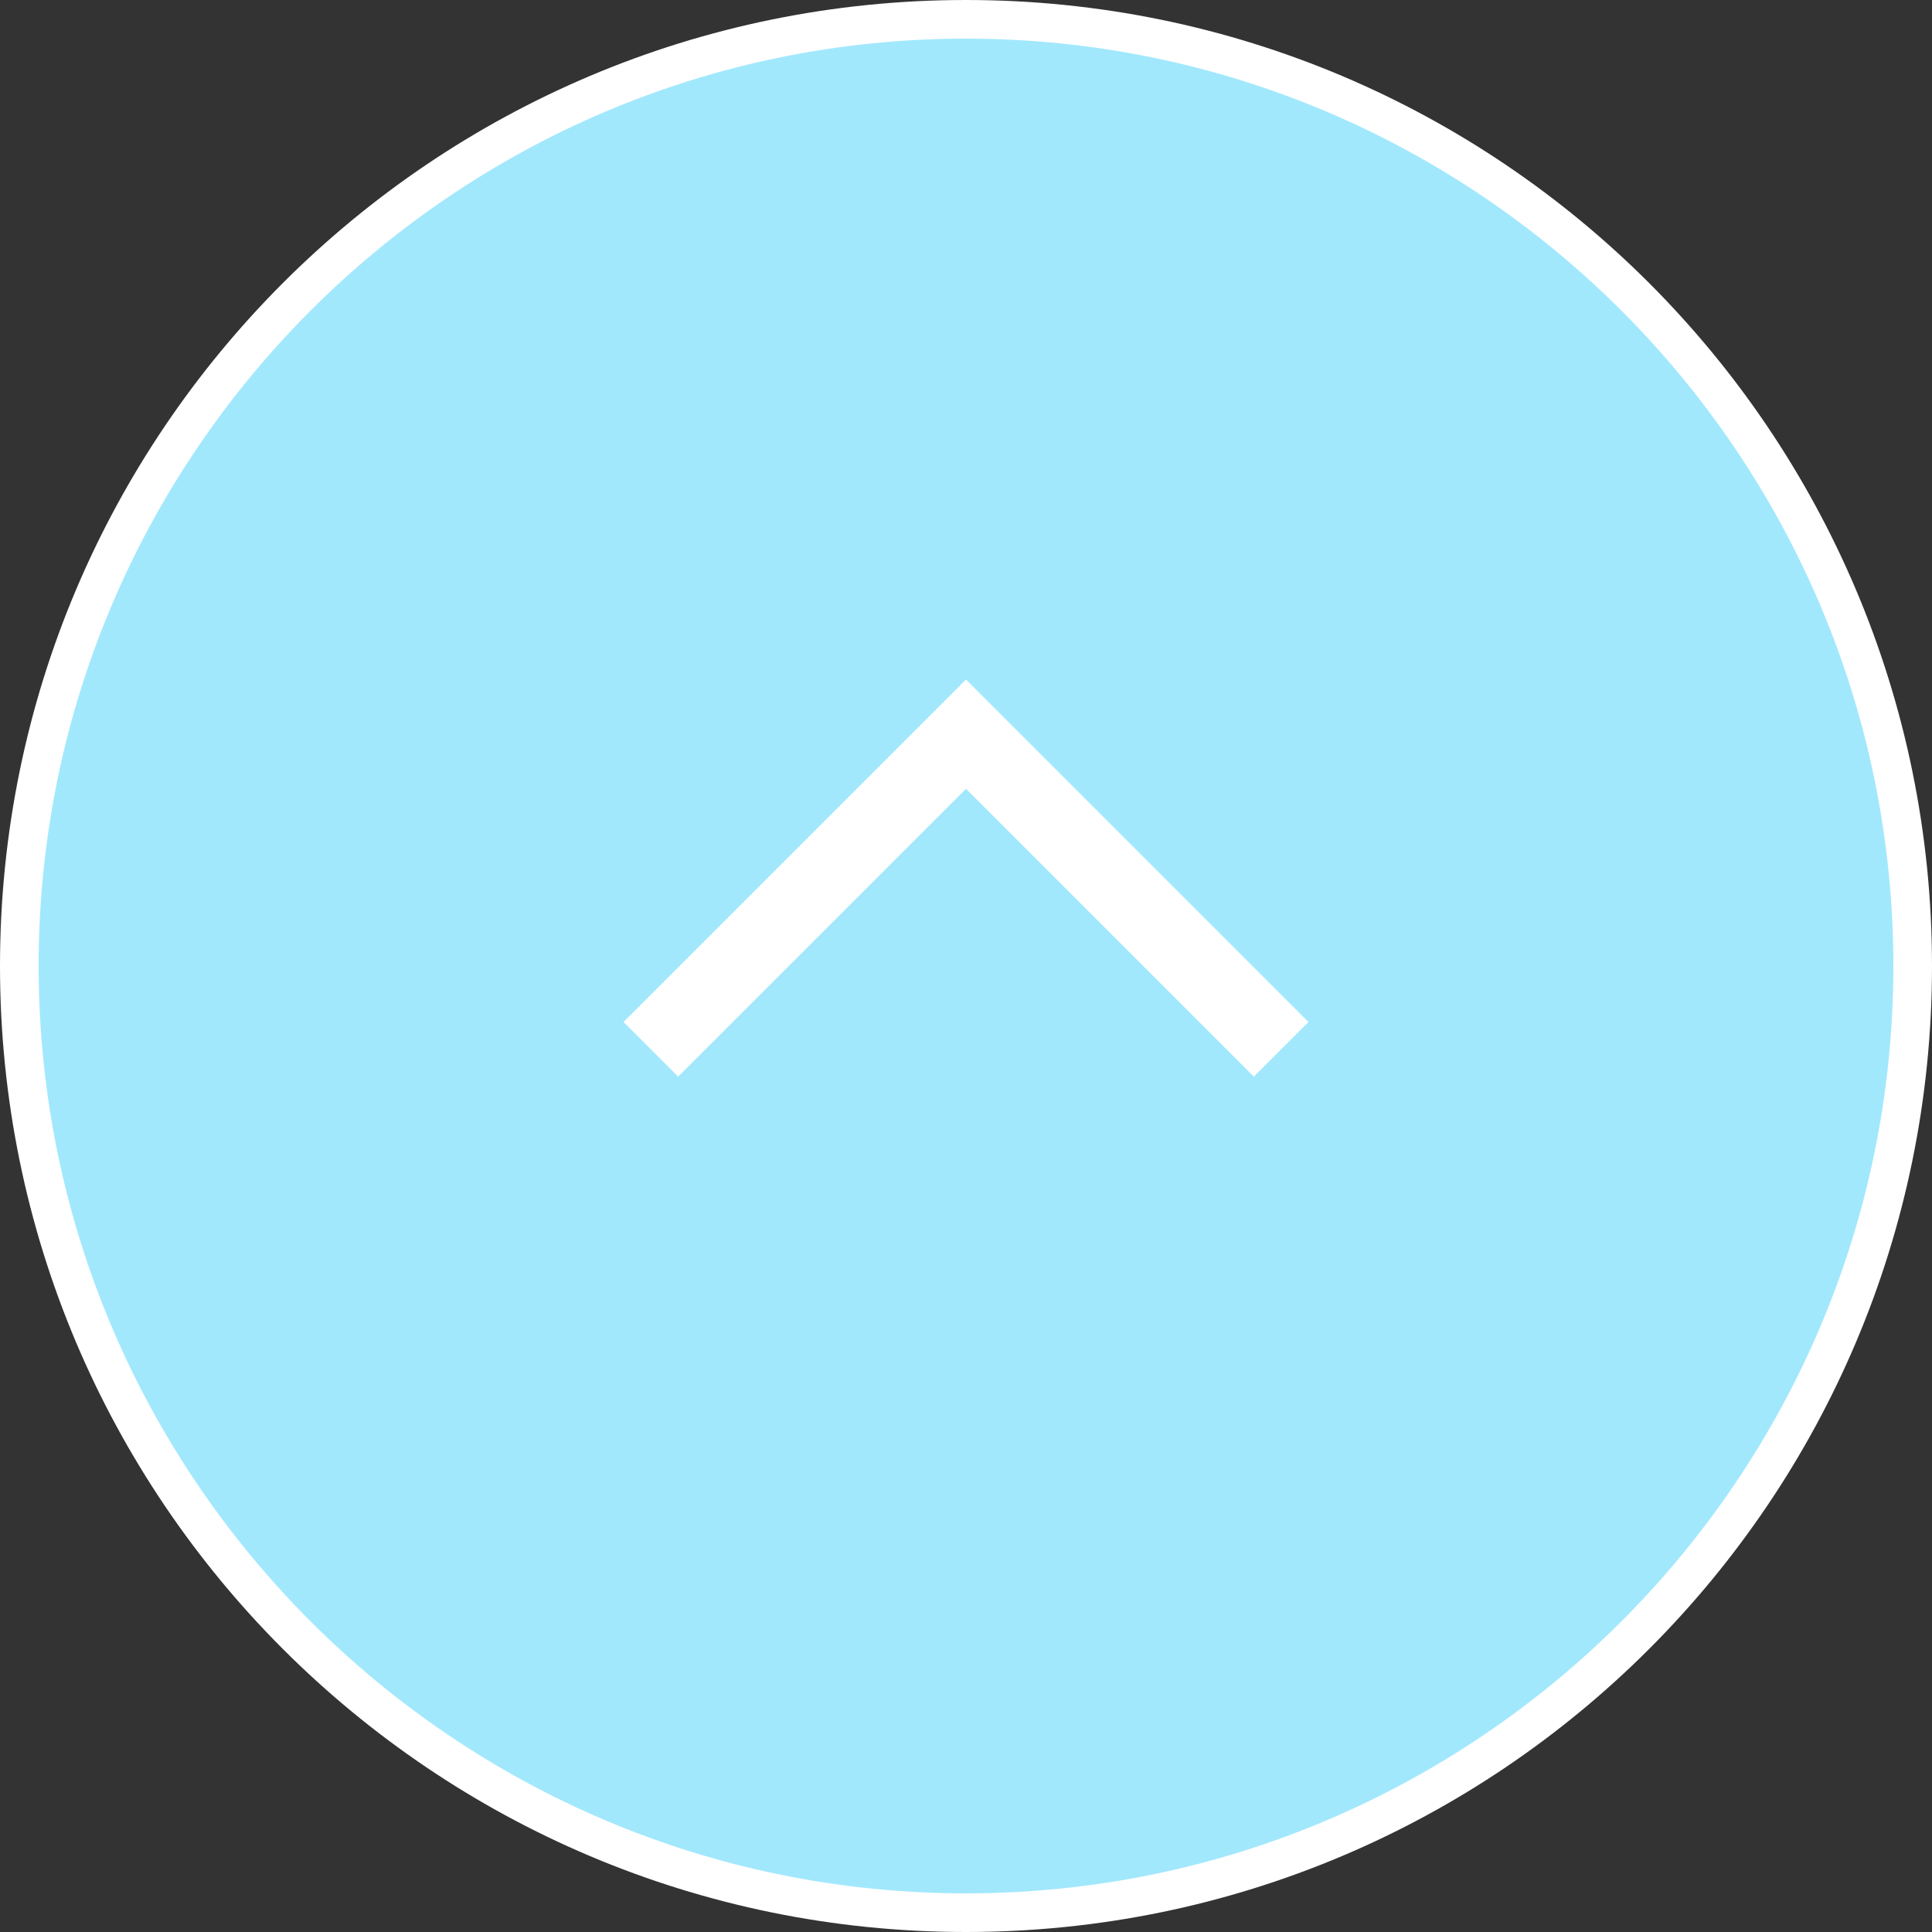
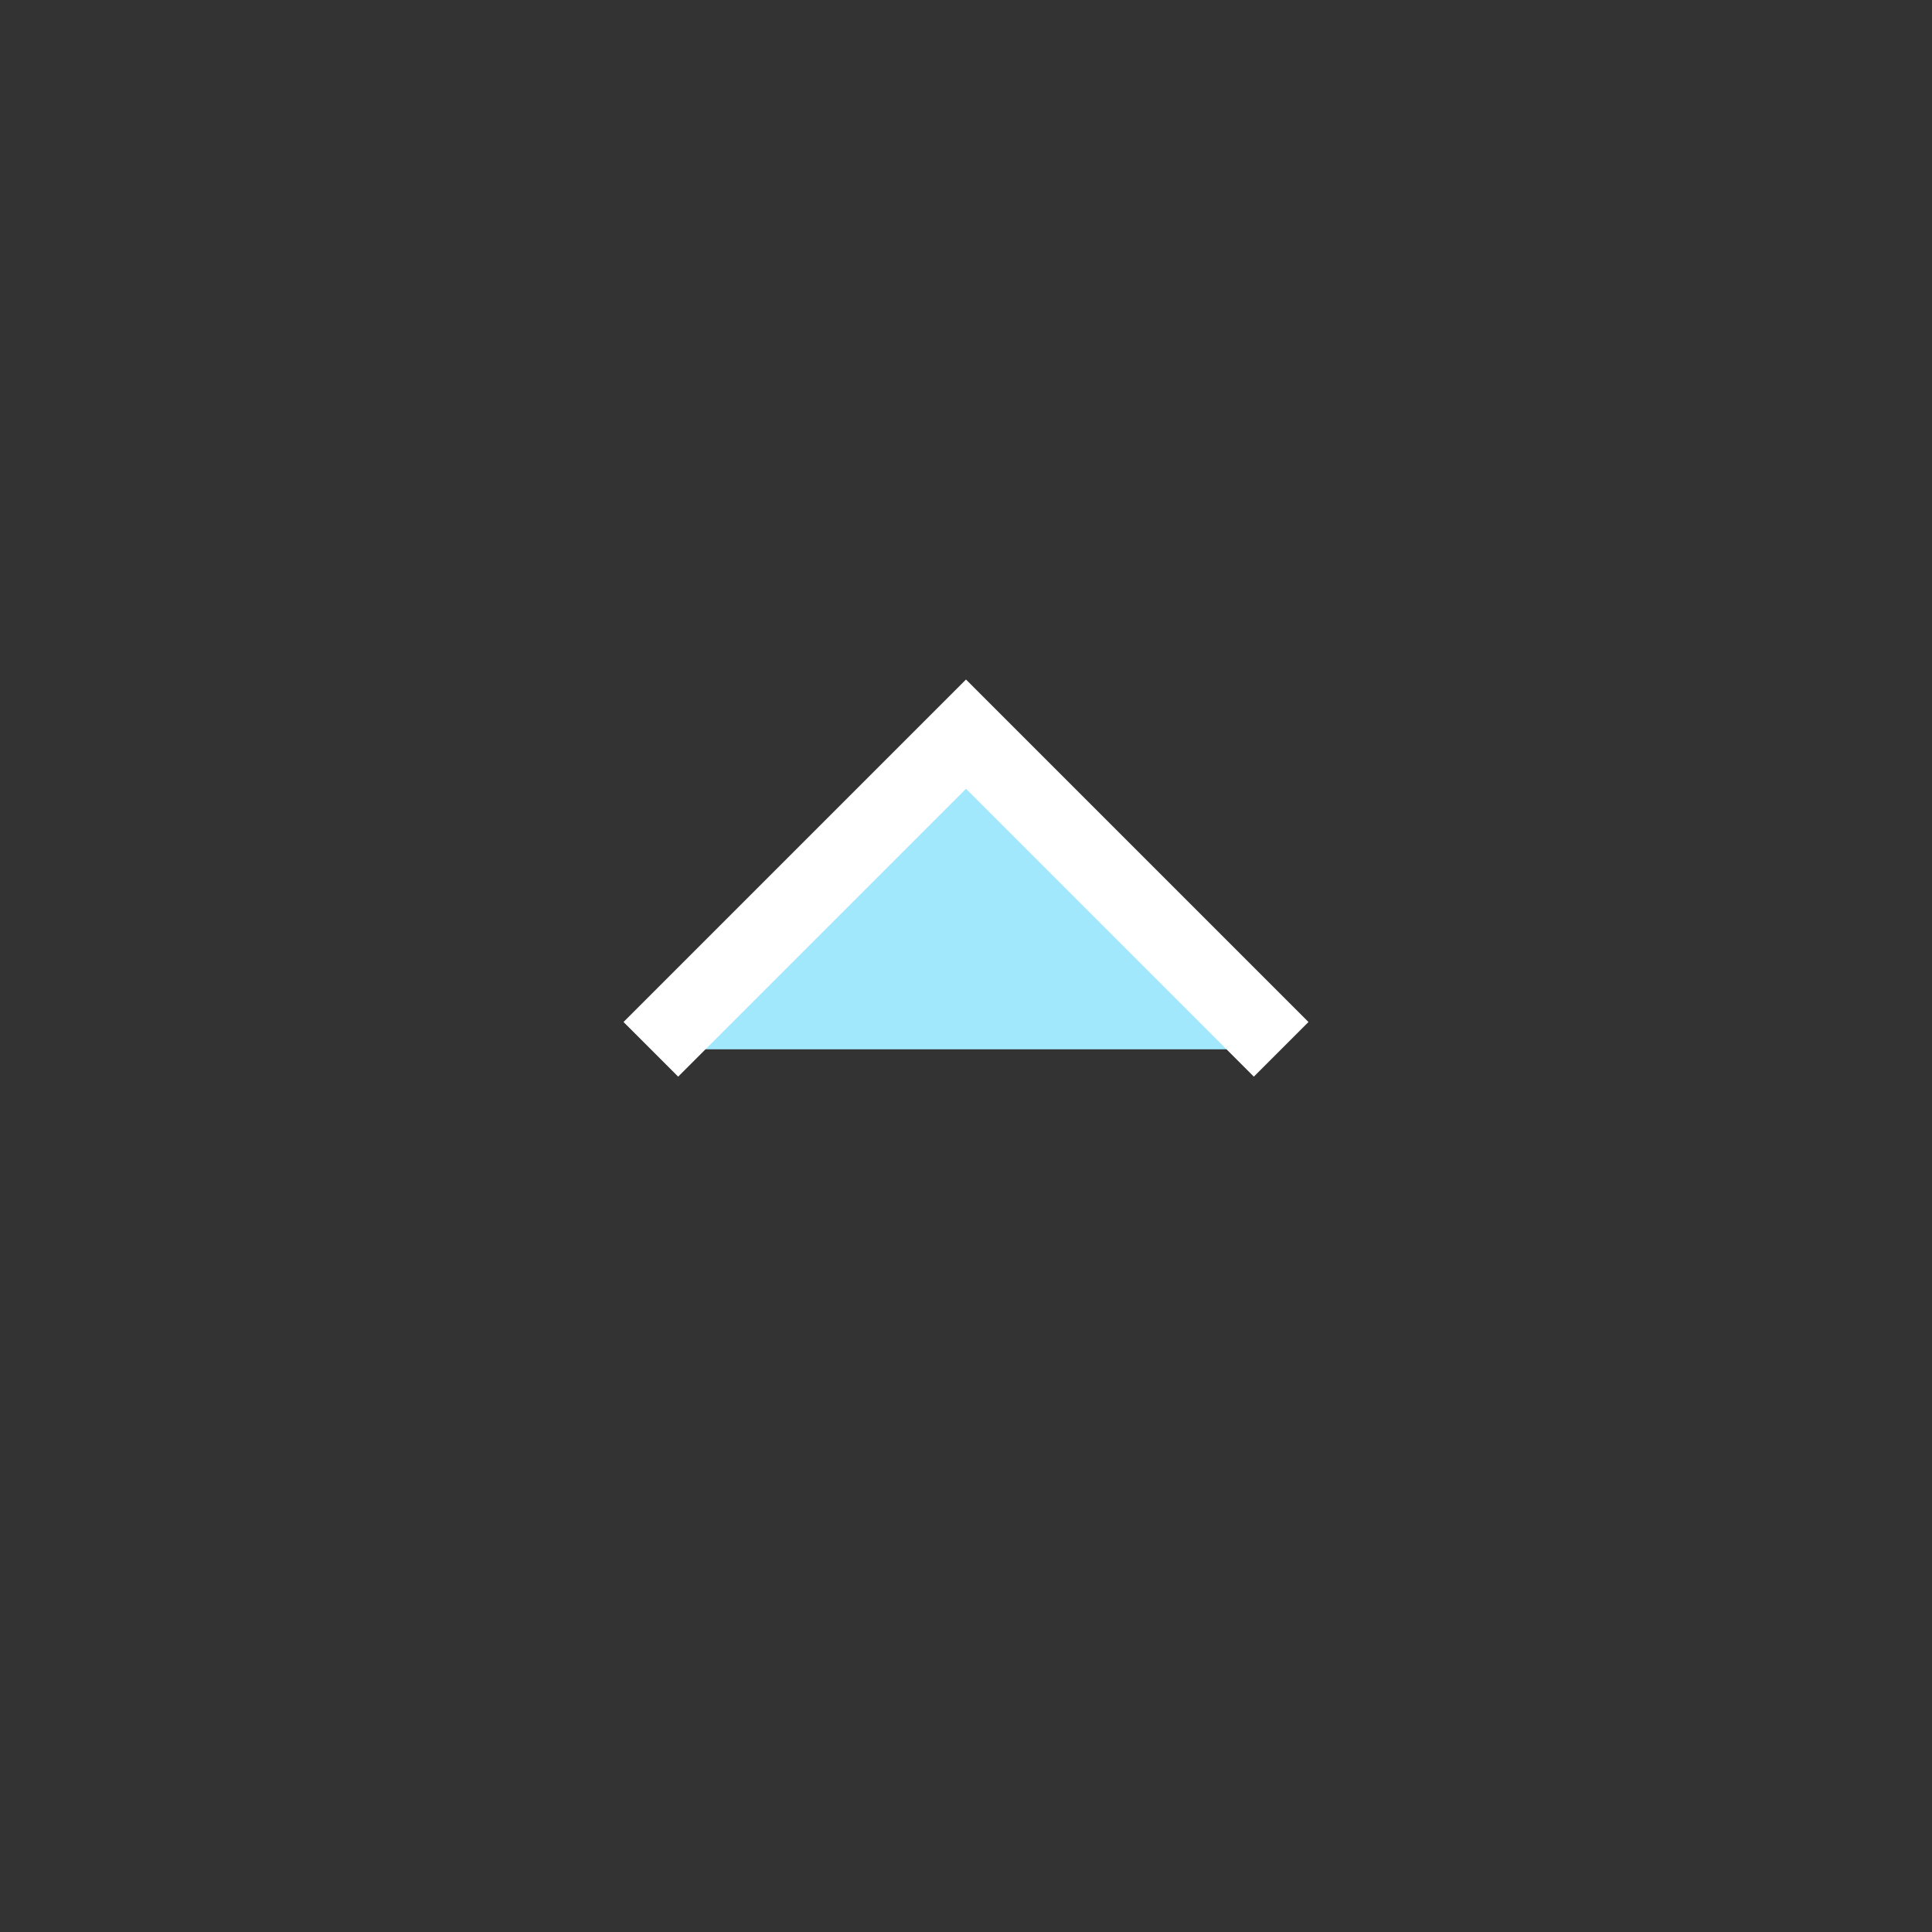
<svg xmlns="http://www.w3.org/2000/svg" id="_レイヤー_2" data-name="レイヤー_2" viewBox="0 0 80 80">
  <rect x="0" y="0" width="80" height="80" fill="#333333" stroke="none" />
  <defs>
    <style>
      .cls-1 {
        fill: #fff;
      }

      .cls-2 {
        stroke: #fff;
        stroke-miterlimit: 10;
        stroke-width: 3.2px;
      }

      .cls-2, .cls-3 {
        fill: #a2e8fd;
      }
    </style>
  </defs>
  <g id="footer">
    <g>
      <g>
-         <path class="cls-3" d="M40,79.2C18.38,79.2.8,61.62.8,40S18.38.8,40,.8s39.2,17.58,39.2,39.2-17.58,39.2-39.2,39.2Z" />
-         <path class="cls-1" d="M40,1.6c21.17,0,38.4,17.23,38.4,38.4s-17.23,38.4-38.4,38.4S1.6,61.17,1.6,40,18.83,1.6,40,1.6M40,0C17.91,0,0,17.91,0,40s17.91,40,40,40,40-17.91,40-40S62.09,0,40,0h0Z" />
-       </g>
+         </g>
      <polyline class="cls-2" points="53.05 43.45 40 30.4 26.95 43.45" />
    </g>
  </g>
</svg>